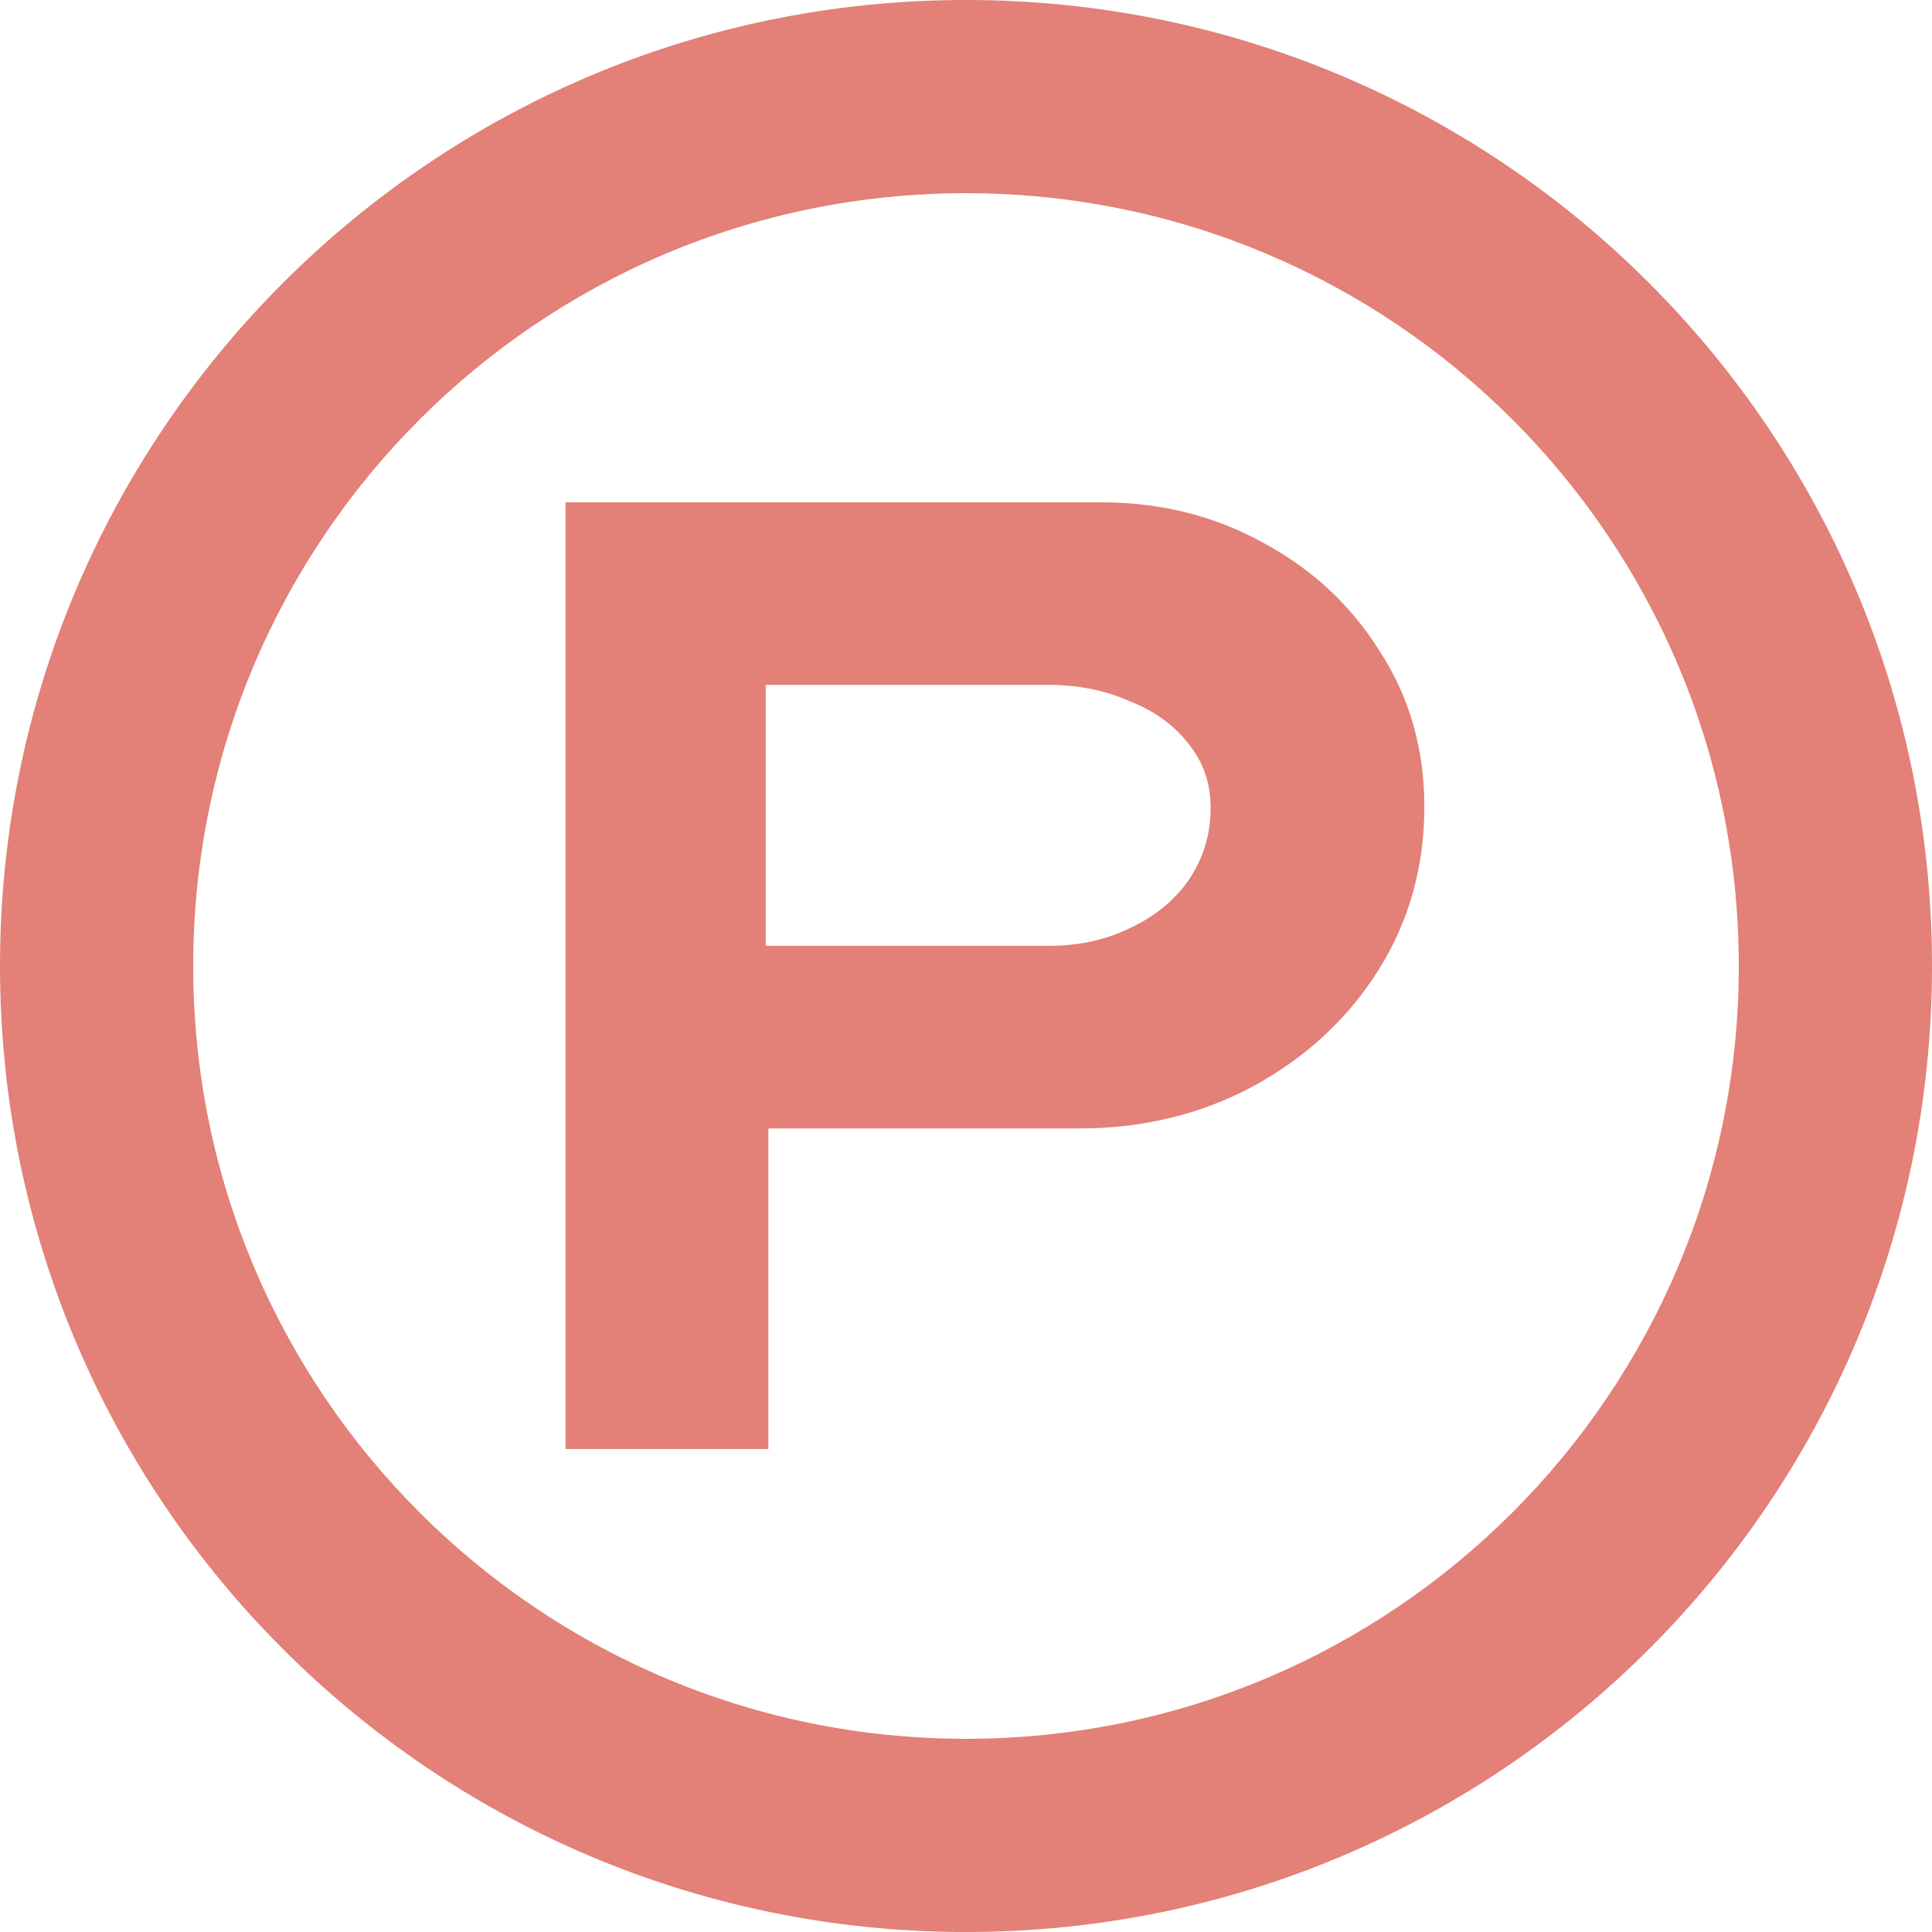
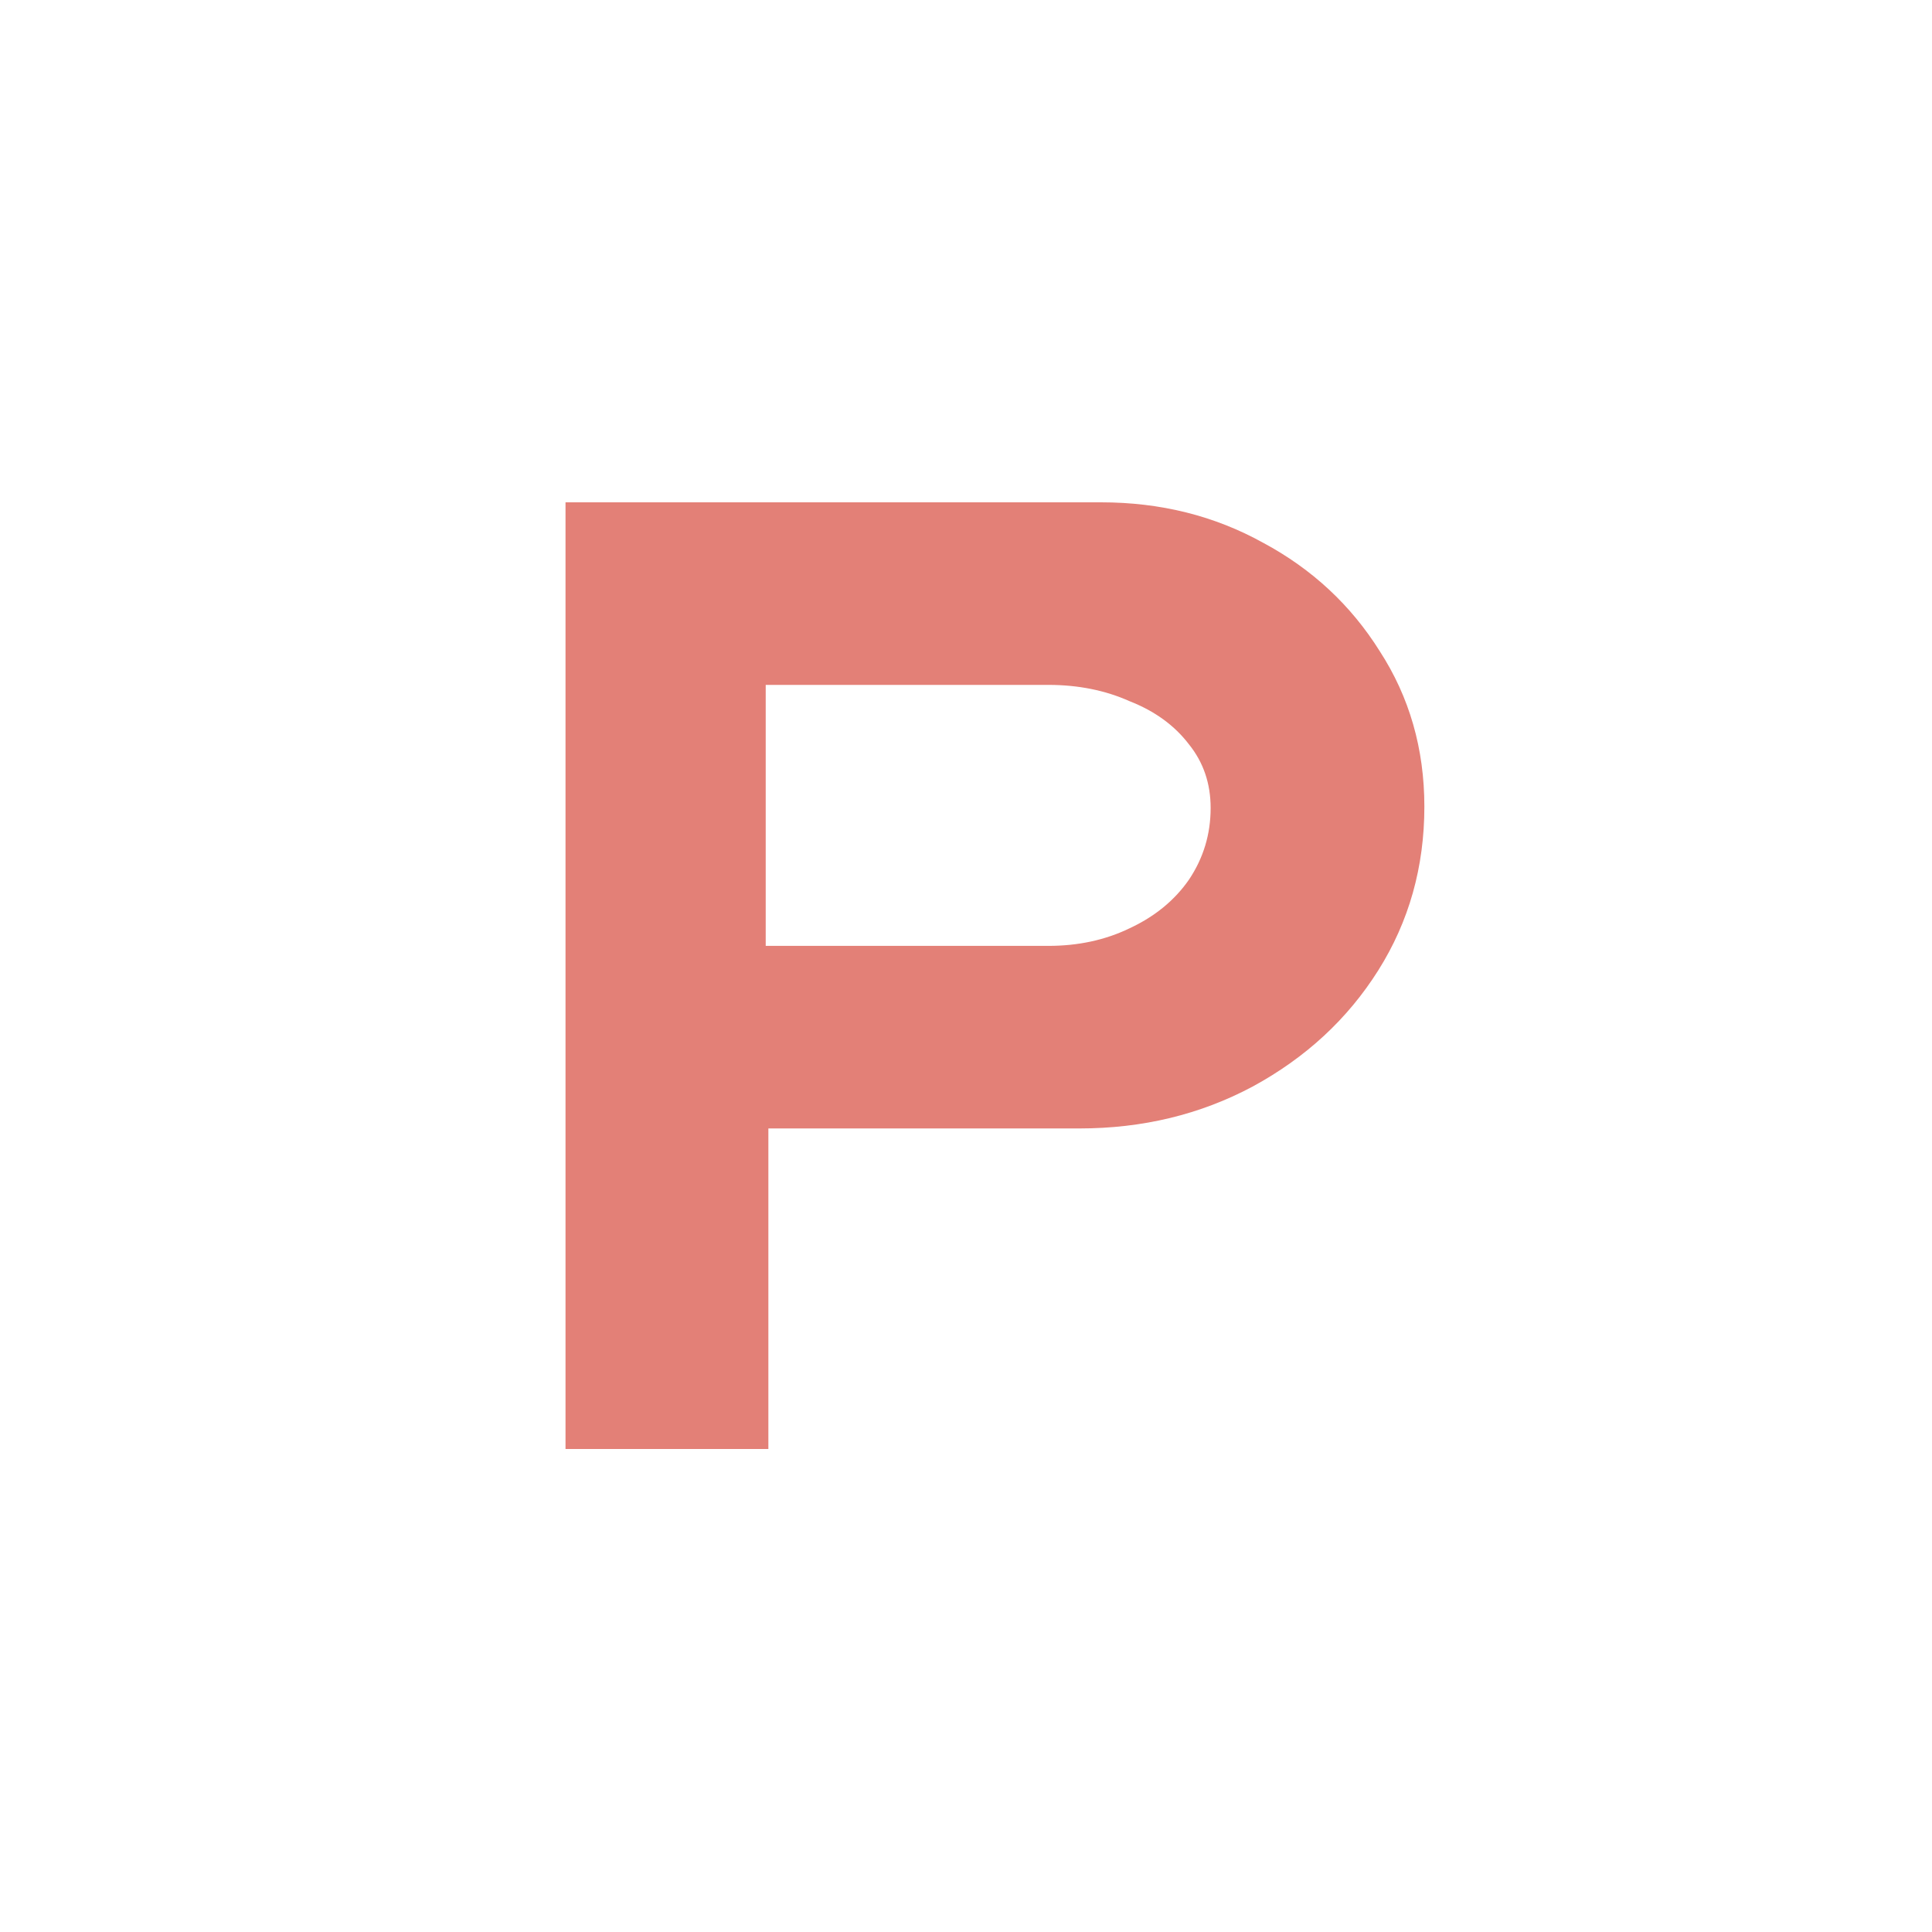
<svg xmlns="http://www.w3.org/2000/svg" width="24" height="24" viewBox="0 0 24 24" fill="none">
  <path fill-rule="evenodd" clip-rule="evenodd" d="M7.025 6.24V18H9.545V14.018H13.409C14.194 14.018 14.91 13.845 15.56 13.498C16.221 13.139 16.741 12.658 17.122 12.053C17.503 11.448 17.694 10.77 17.694 10.02C17.694 9.303 17.509 8.659 17.139 8.088C16.781 7.517 16.299 7.069 15.694 6.744C15.089 6.408 14.418 6.24 13.678 6.24H7.025ZM13.023 11.75H9.512V8.508H13.023C13.393 8.508 13.729 8.575 14.031 8.71C14.345 8.833 14.591 9.012 14.77 9.247C14.95 9.471 15.039 9.734 15.039 10.037C15.039 10.362 14.95 10.658 14.77 10.927C14.591 11.185 14.345 11.386 14.031 11.532C13.729 11.678 13.393 11.75 13.023 11.75Z" fill="#E38077" />
-   <path fill-rule="evenodd" clip-rule="evenodd" d="M24 12C24 18.627 18.627 24 12 24C5.373 24 0 18.627 0 12C0 5.373 5.373 0 12 0C18.627 0 24 5.373 24 12ZM21.6 12C21.6 17.302 17.302 21.6 12 21.6C6.698 21.6 2.4 17.302 2.4 12C2.4 6.698 6.698 2.4 12 2.4C17.302 2.4 21.6 6.698 21.6 12Z" fill="#E38077" />
</svg>